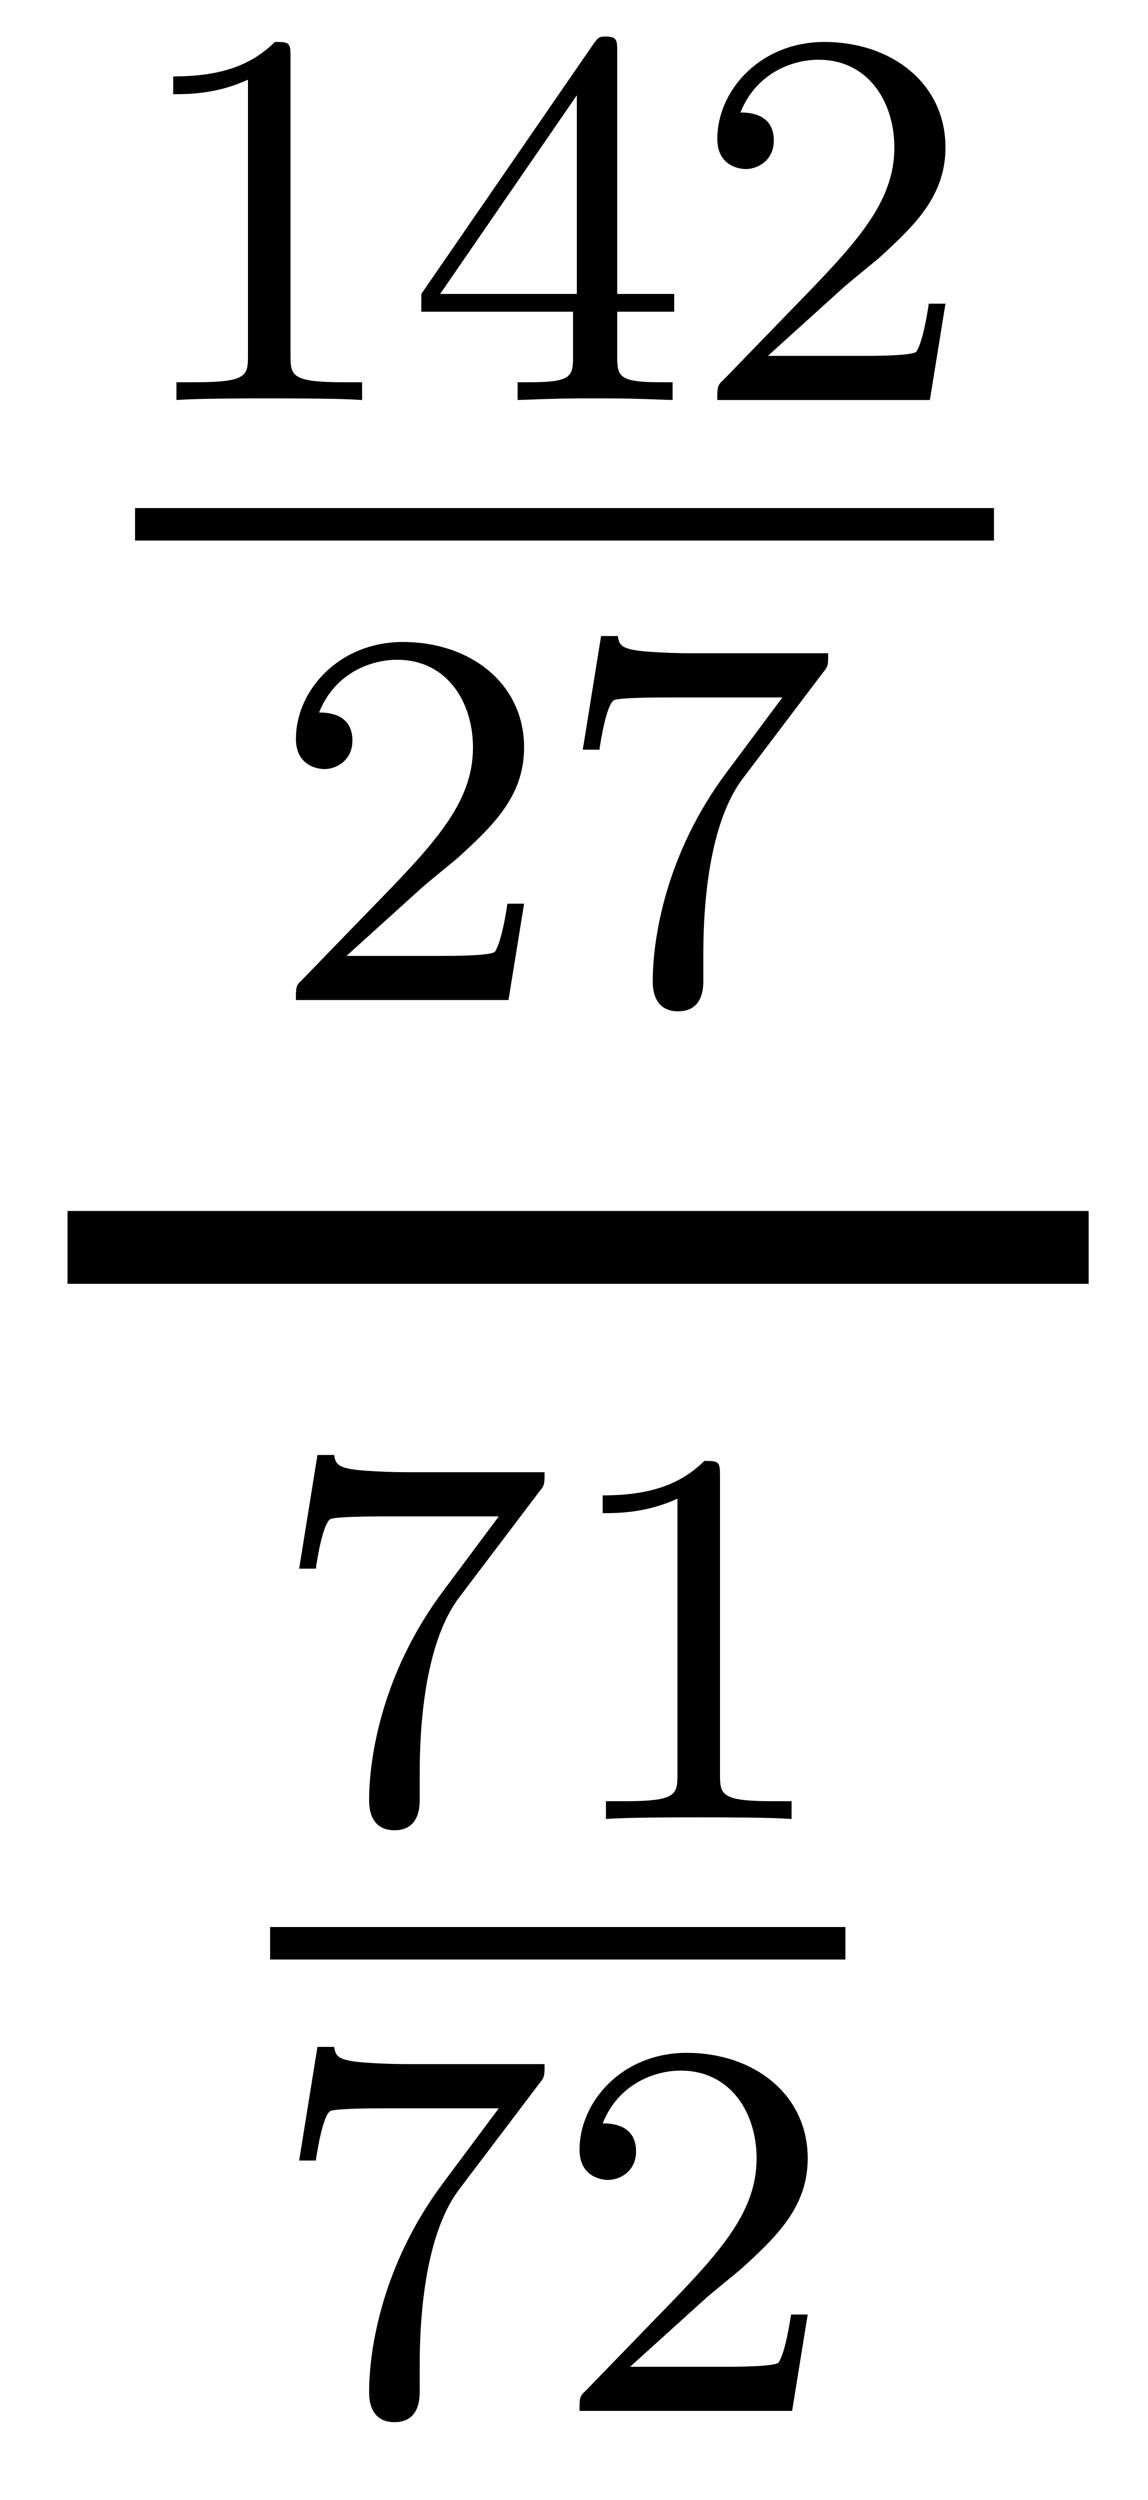
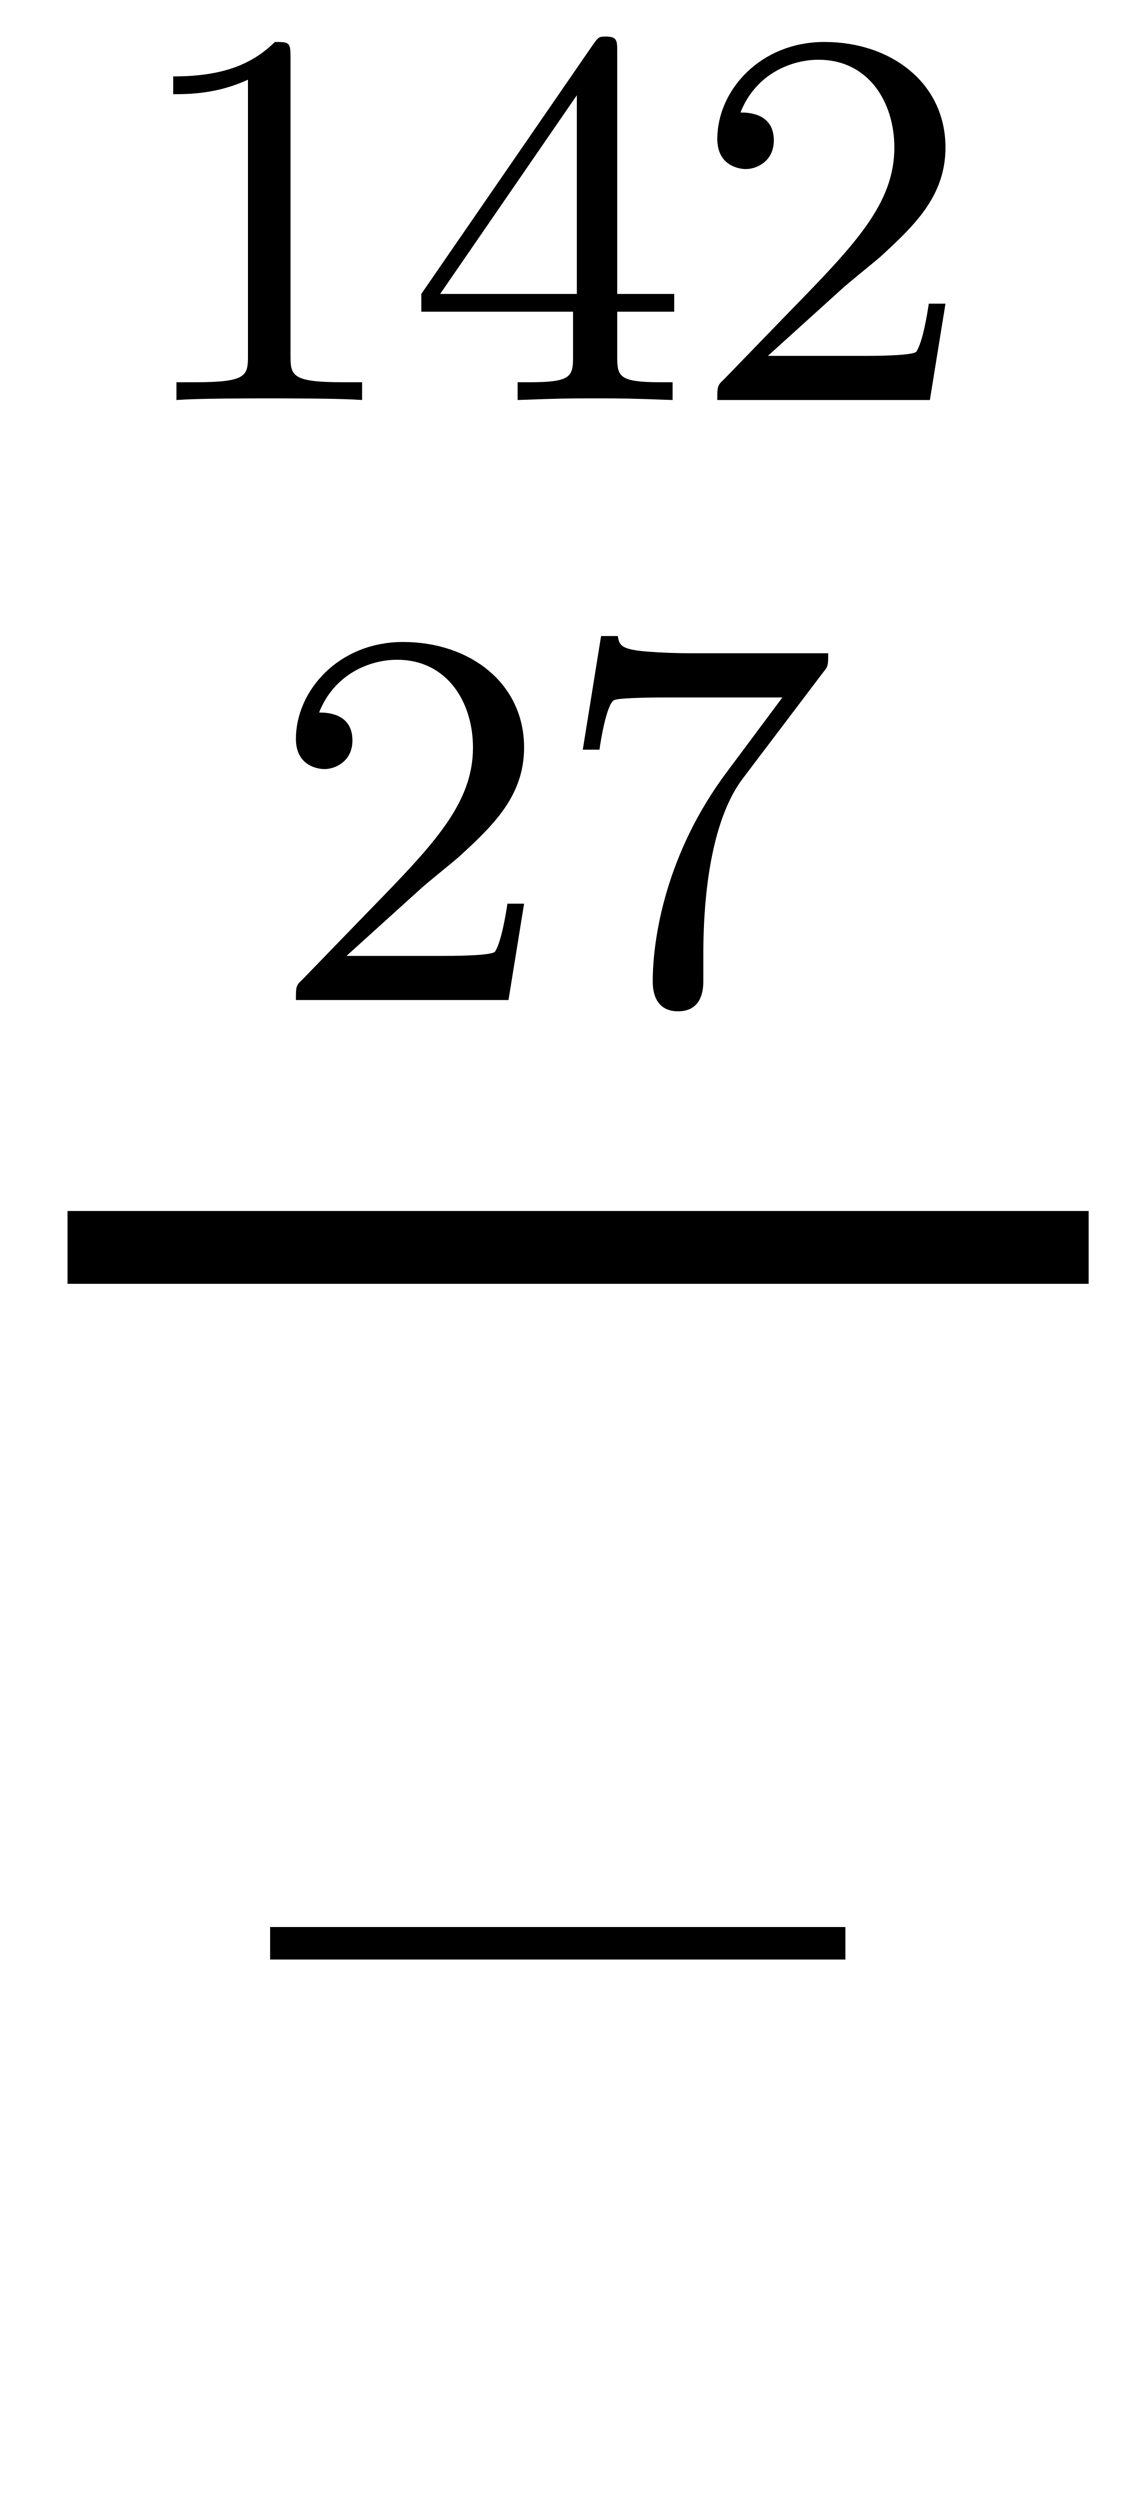
<svg xmlns="http://www.w3.org/2000/svg" height="37pt" version="1.1" viewBox="0 -37 17 37" width="17pt">
  <g id="page1">
    <g transform="matrix(1 0 0 1 -129 630)">
      <path d="M133.302 -666.156C133.302 -666.371 133.286 -666.379 133.071 -666.379C132.744 -666.06 132.322 -665.869 131.565 -665.869V-665.606C131.78 -665.606 132.21 -665.606 132.672 -665.821V-661.733C132.672 -661.438 132.649 -661.343 131.892 -661.343H131.613V-661.08C131.939 -661.104 132.625 -661.104 132.983 -661.104C133.342 -661.104 134.035 -661.104 134.362 -661.08V-661.343H134.083C133.326 -661.343 133.302 -661.438 133.302 -661.733V-666.156ZM138.14 -666.236C138.14 -666.395 138.14 -666.459 137.972 -666.459C137.869 -666.459 137.861 -666.451 137.781 -666.339L135.239 -662.65V-662.387H137.486V-661.725C137.486 -661.431 137.462 -661.343 136.849 -661.343H136.665V-661.08C137.343 -661.104 137.359 -661.104 137.813 -661.104S138.283 -661.104 138.96 -661.08V-661.343H138.777C138.163 -661.343 138.14 -661.431 138.14 -661.725V-662.387H138.984V-662.65H138.14V-666.236ZM137.542 -665.59V-662.65H135.518L137.542 -665.59ZM141.447 -662.706C141.575 -662.825 141.909 -663.088 142.037 -663.2C142.531 -663.654 143.001 -664.092 143.001 -664.817C143.001 -665.765 142.204 -666.379 141.208 -666.379C140.252 -666.379 139.622 -665.654 139.622 -664.945C139.622 -664.554 139.933 -664.498 140.045 -664.498C140.212 -664.498 140.459 -664.618 140.459 -664.921C140.459 -665.335 140.061 -665.335 139.965 -665.335C140.196 -665.917 140.73 -666.116 141.12 -666.116C141.862 -666.116 142.244 -665.487 142.244 -664.817C142.244 -663.988 141.662 -663.383 140.722 -662.419L139.718 -661.383C139.622 -661.295 139.622 -661.279 139.622 -661.08H142.77L143.001 -662.506H142.754C142.73 -662.347 142.666 -661.948 142.571 -661.797C142.523 -661.733 141.917 -661.733 141.79 -661.733H140.371L141.447 -662.706Z" fill-rule="evenodd" />
-       <path d="M131 -659H143.719V-659.481H131" />
+       <path d="M131 -659V-659.481H131" />
      <path d="M135.207 -653.826C135.335 -653.945 135.669 -654.208 135.797 -654.32C136.291 -654.774 136.761 -655.212 136.761 -655.937C136.761 -656.885 135.964 -657.499 134.968 -657.499C134.012 -657.499 133.382 -656.774 133.382 -656.065C133.382 -655.674 133.693 -655.618 133.805 -655.618C133.972 -655.618 134.219 -655.738 134.219 -656.041C134.219 -656.455 133.821 -656.455 133.725 -656.455C133.956 -657.037 134.49 -657.236 134.88 -657.236C135.622 -657.236 136.004 -656.607 136.004 -655.937C136.004 -655.108 135.422 -654.503 134.482 -653.539L133.478 -652.503C133.382 -652.415 133.382 -652.399 133.382 -652.2H136.53L136.761 -653.626H136.514C136.49 -653.467 136.426 -653.068 136.331 -652.917C136.283 -652.853 135.677 -652.853 135.55 -652.853H134.131L135.207 -653.826ZM141.192 -657.053C141.264 -657.14 141.264 -657.156 141.264 -657.332H139.24C139.041 -657.332 138.793 -657.34 138.594 -657.356C138.18 -657.387 138.172 -657.459 138.148 -657.587H137.901L137.63 -655.905H137.877C137.893 -656.025 137.981 -656.575 138.092 -656.638C138.18 -656.678 138.777 -656.678 138.897 -656.678H140.586L139.766 -655.578C138.857 -654.367 138.666 -653.108 138.666 -652.479C138.666 -652.399 138.666 -652.033 139.041 -652.033C139.415 -652.033 139.415 -652.391 139.415 -652.487V-652.869C139.415 -654.017 139.606 -654.957 139.997 -655.475L141.192 -657.053Z" fill-rule="evenodd" />
      <path d="M130 -648H145.121V-649.078H130" />
-       <path d="M136.992 -644.933C137.064 -645.02 137.064 -645.036 137.064 -645.212H135.04C134.841 -645.212 134.593 -645.22 134.394 -645.236C133.98 -645.267 133.972 -645.339 133.948 -645.467H133.701L133.43 -643.785H133.677C133.693 -643.905 133.781 -644.455 133.892 -644.518C133.98 -644.558 134.577 -644.558 134.697 -644.558H136.386L135.566 -643.458C134.657 -642.247 134.466 -640.988 134.466 -640.359C134.466 -640.279 134.466 -639.913 134.841 -639.913C135.215 -639.913 135.215 -640.271 135.215 -640.367V-640.749C135.215 -641.897 135.406 -642.837 135.797 -643.355L136.992 -644.933ZM139.662 -645.156C139.662 -645.371 139.646 -645.379 139.431 -645.379C139.104 -645.06 138.682 -644.869 137.925 -644.869V-644.606C138.14 -644.606 138.57 -644.606 139.032 -644.821V-640.733C139.032 -640.438 139.009 -640.343 138.252 -640.343H137.973V-640.08C138.299 -640.104 138.985 -640.104 139.343 -640.104C139.702 -640.104 140.395 -640.104 140.722 -640.08V-640.343H140.443C139.686 -640.343 139.662 -640.438 139.662 -640.733V-645.156Z" fill-rule="evenodd" />
      <path d="M133 -638H141.519V-638.481H133" />
-       <path d="M136.992 -636.173C137.064 -636.26 137.064 -636.276 137.064 -636.452H135.04C134.841 -636.452 134.593 -636.46 134.394 -636.476C133.98 -636.507 133.972 -636.579 133.948 -636.707H133.701L133.43 -635.025H133.677C133.693 -635.145 133.781 -635.695 133.892 -635.758C133.98 -635.798 134.577 -635.798 134.697 -635.798H136.386L135.566 -634.698C134.657 -633.487 134.466 -632.228 134.466 -631.599C134.466 -631.519 134.466 -631.153 134.841 -631.153C135.215 -631.153 135.215 -631.511 135.215 -631.607V-631.989C135.215 -633.137 135.406 -634.077 135.797 -634.595L136.992 -636.173ZM139.407 -632.946C139.535 -633.065 139.869 -633.328 139.997 -633.44C140.491 -633.894 140.961 -634.332 140.961 -635.057C140.961 -636.005 140.164 -636.619 139.168 -636.619C138.212 -636.619 137.582 -635.894 137.582 -635.185C137.582 -634.794 137.893 -634.738 138.005 -634.738C138.172 -634.738 138.419 -634.858 138.419 -635.161C138.419 -635.575 138.021 -635.575 137.925 -635.575C138.156 -636.157 138.69 -636.356 139.08 -636.356C139.822 -636.356 140.204 -635.727 140.204 -635.057C140.204 -634.228 139.622 -633.623 138.682 -632.659L137.678 -631.623C137.582 -631.535 137.582 -631.519 137.582 -631.32H140.73L140.961 -632.746H140.714C140.69 -632.587 140.626 -632.188 140.531 -632.037C140.483 -631.973 139.877 -631.973 139.75 -631.973H138.331L139.407 -632.946Z" fill-rule="evenodd" />
    </g>
  </g>
</svg>